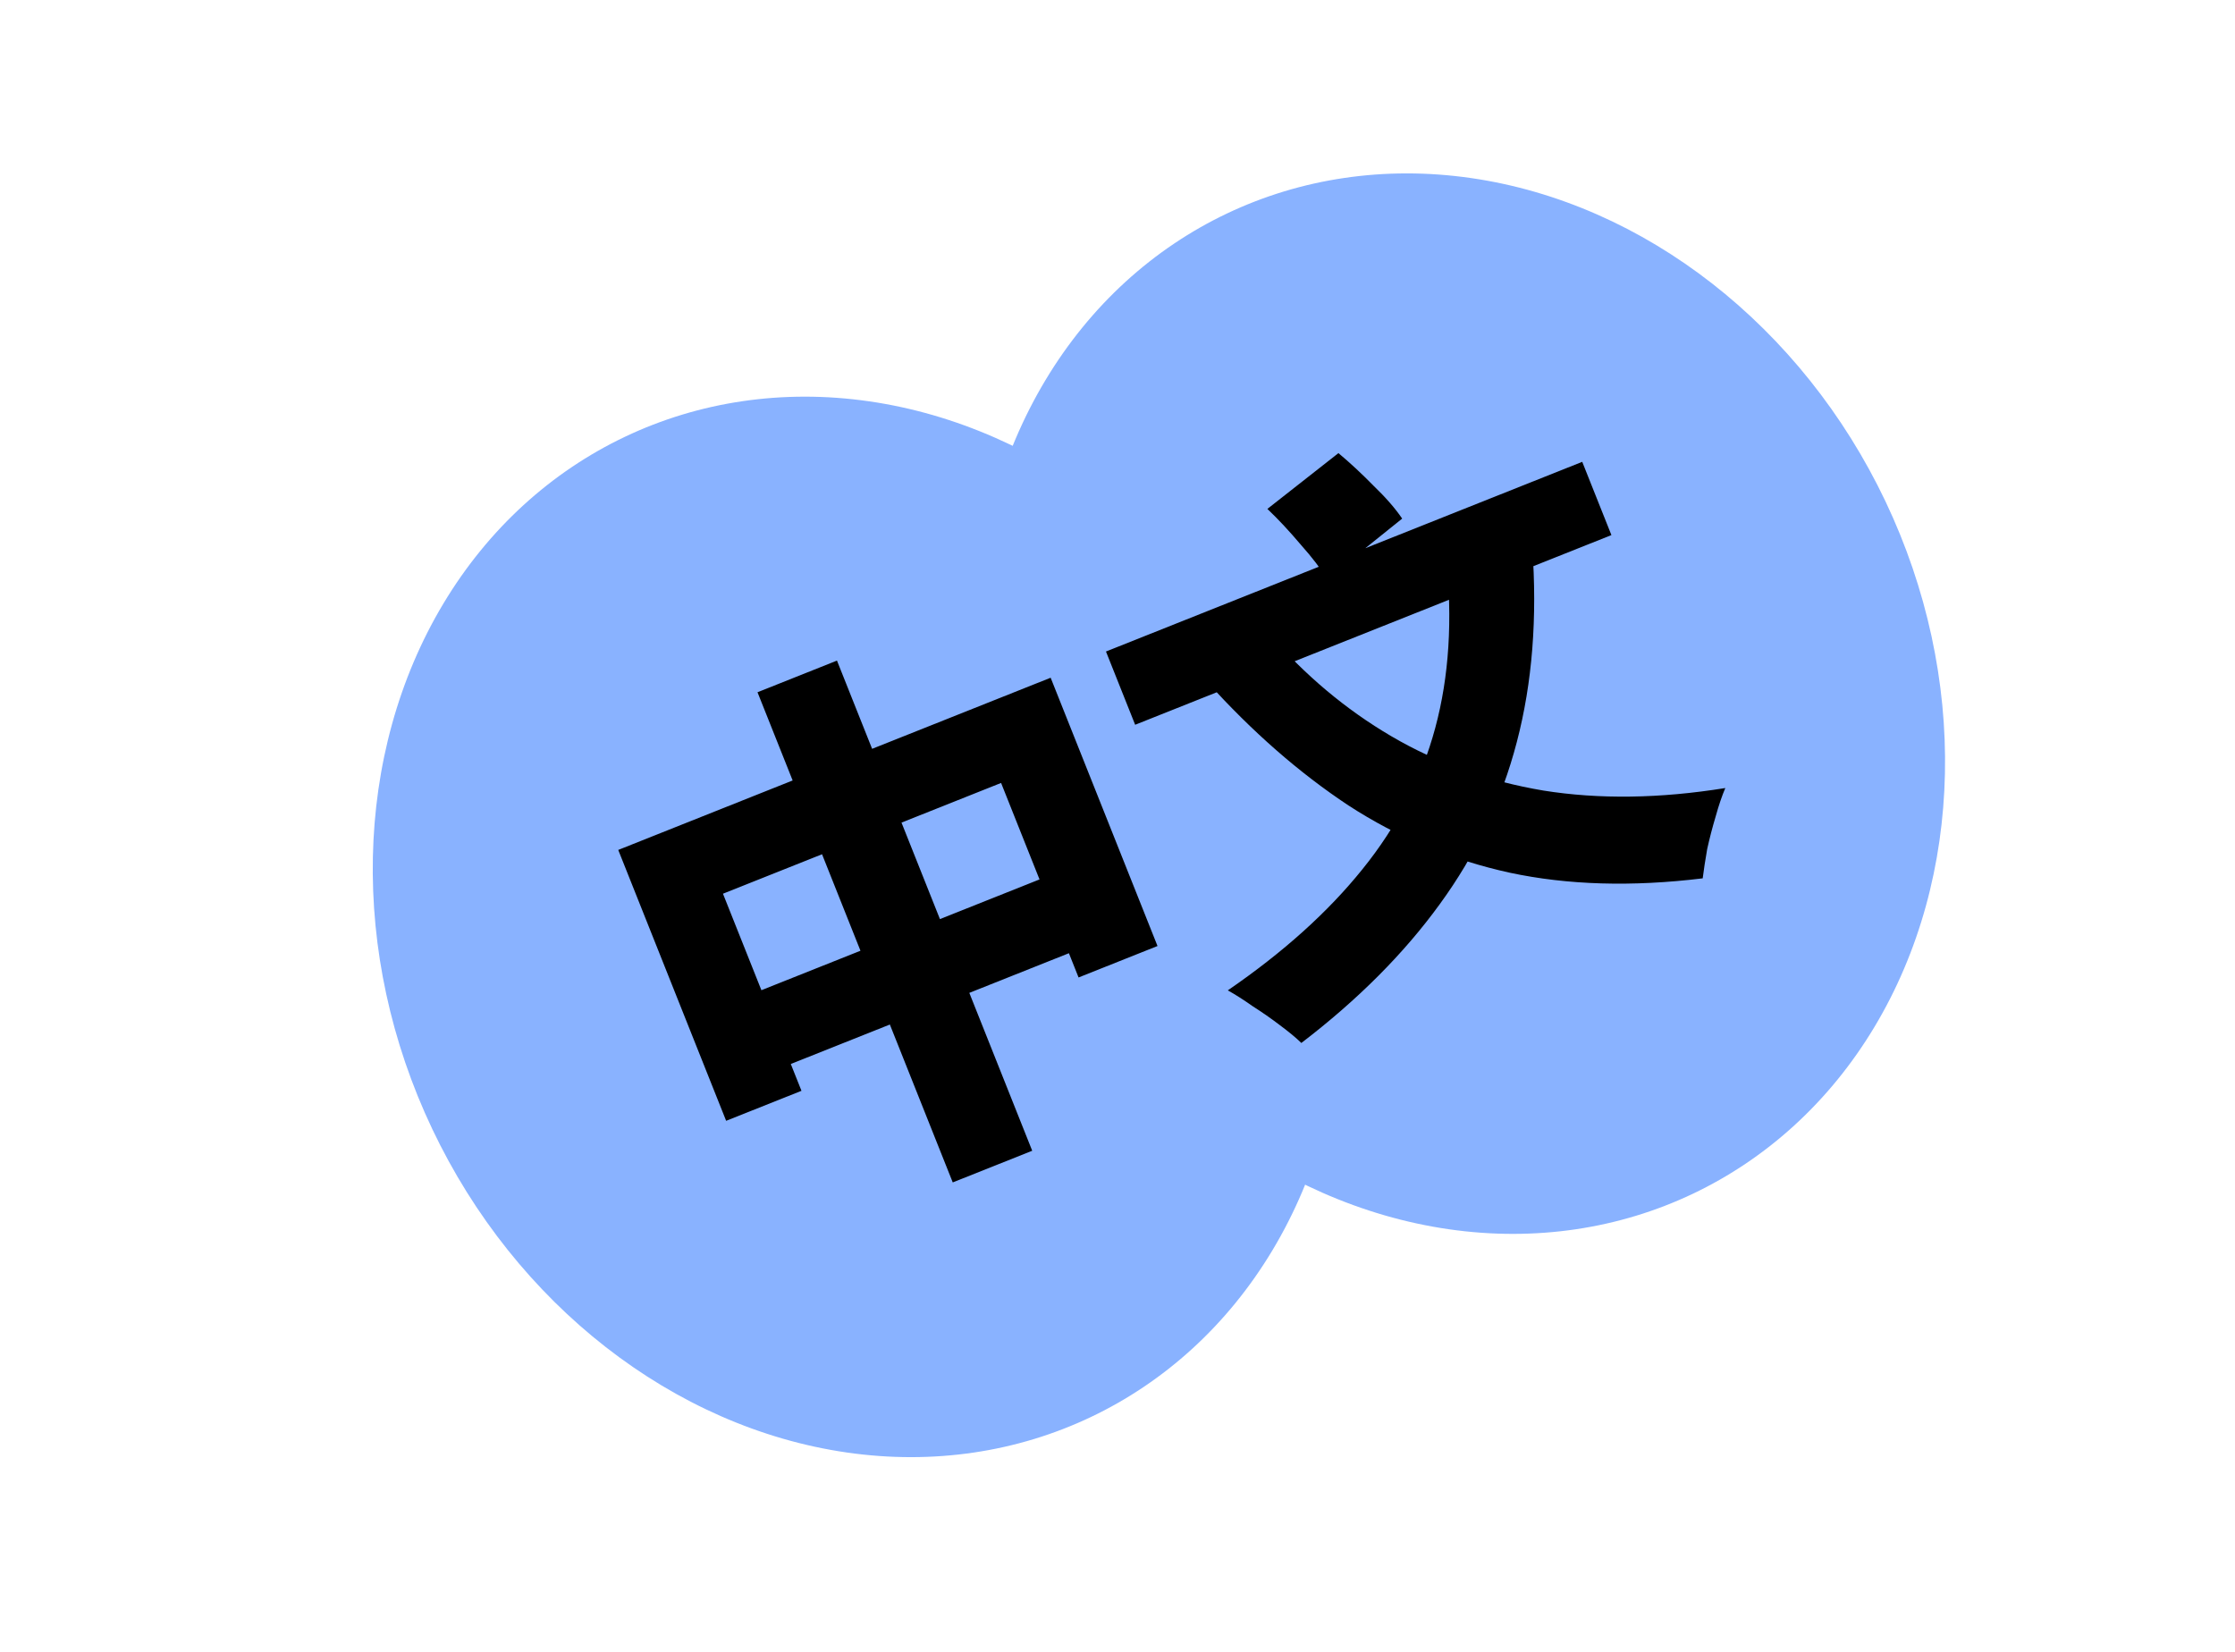
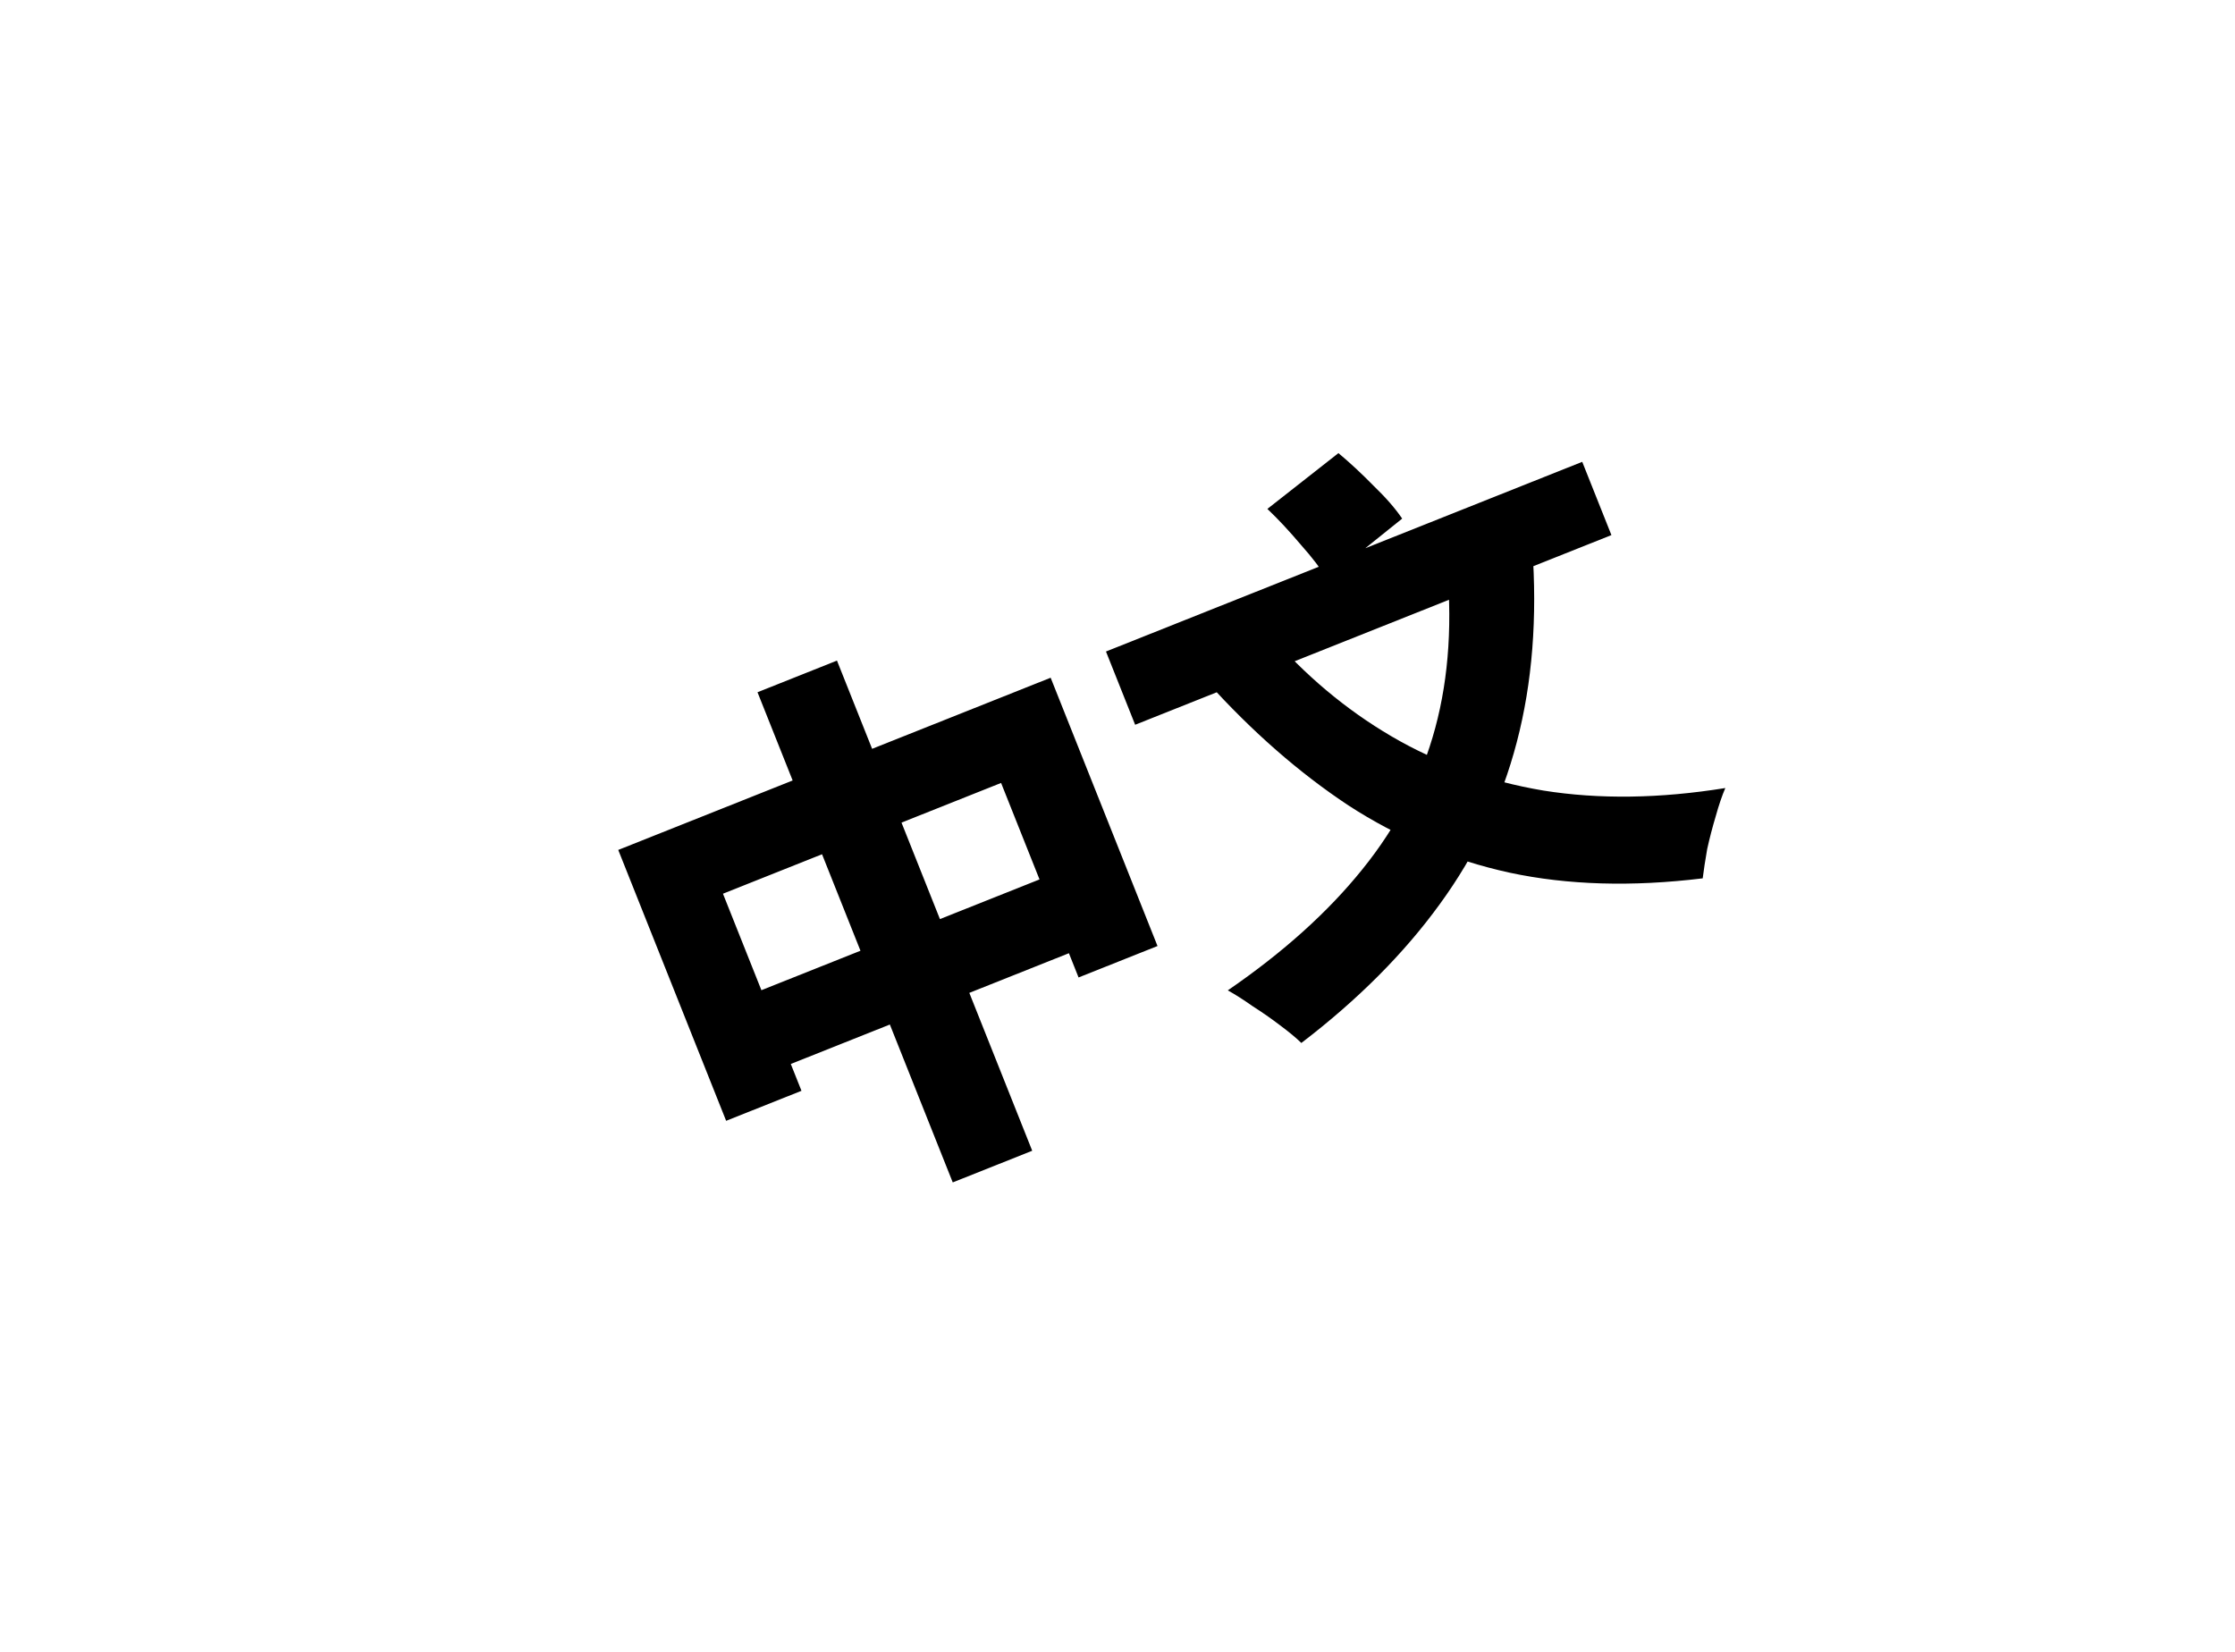
<svg xmlns="http://www.w3.org/2000/svg" width="257" height="190" viewBox="0 0 257 190" fill="none">
  <g clip-path="url(#clip0_2736_21545)">
-     <ellipse cx="167.871" cy="80.917" rx="54.185" ry="62.405" transform="rotate(-25.412 167.871 80.917)" fill="#89B2FF" />
-     <ellipse cx="98.652" cy="106.591" rx="54.185" ry="62.405" transform="rotate(-25.412 98.652 106.591)" fill="#89B2FF" />
    <path d="M71.091 97.739L120.813 77.936L133.101 108.789L124.023 112.405L115.114 90.036L83.133 102.774L92.161 125.439L83.498 128.889L71.091 97.739ZM83.34 115.547L124.517 99.146L127.897 107.631L86.719 124.032L83.34 115.547ZM87.105 79.606L96.242 75.966L118.693 132.333L109.555 135.973L87.105 79.606ZM166.28 64.02L176.185 62.825C176.789 71.017 176.201 78.516 174.42 85.321C172.662 92.07 169.708 98.288 165.557 103.975C161.445 109.646 156.14 114.967 149.641 119.938C149.041 119.352 148.22 118.671 147.177 117.895C146.19 117.142 145.144 116.413 144.038 115.708C142.956 114.947 142.004 114.341 141.182 113.889C147.553 109.518 152.715 104.873 156.668 99.953C160.66 95.017 163.451 89.598 165.041 83.694C166.631 77.79 167.044 71.232 166.28 64.02ZM145.845 72.778C150.02 77.623 154.738 81.587 159.999 84.671C165.26 87.754 171.085 89.834 177.471 90.911C183.882 91.933 190.856 91.836 198.392 90.622C198.012 91.507 197.642 92.593 197.285 93.882C196.911 95.13 196.585 96.383 196.307 97.64C196.083 98.92 195.912 100.043 195.792 101.007C187.662 101.999 180.266 101.783 173.603 100.358C166.924 98.893 160.741 96.314 155.054 92.621C149.391 88.873 143.974 84.133 138.803 78.401L145.845 72.778ZM127.174 74.921L181.939 53.109L185.295 61.534L130.53 83.346L127.174 74.921ZM145.735 58.523L153.904 52.107C155.207 53.192 156.553 54.443 157.943 55.86C159.356 57.222 160.453 58.481 161.234 59.637L152.59 66.585C151.904 65.438 150.898 64.12 149.572 62.632C148.269 61.088 146.991 59.718 145.735 58.523Z" fill="black" />
  </g>
  <defs>
    <clipPath id="clip0_2736_21545">
      <rect width="230.183" height="137.98" fill="white" transform="translate(0 55.92) rotate(-14.06)" />
    </clipPath>
  </defs>
</svg>